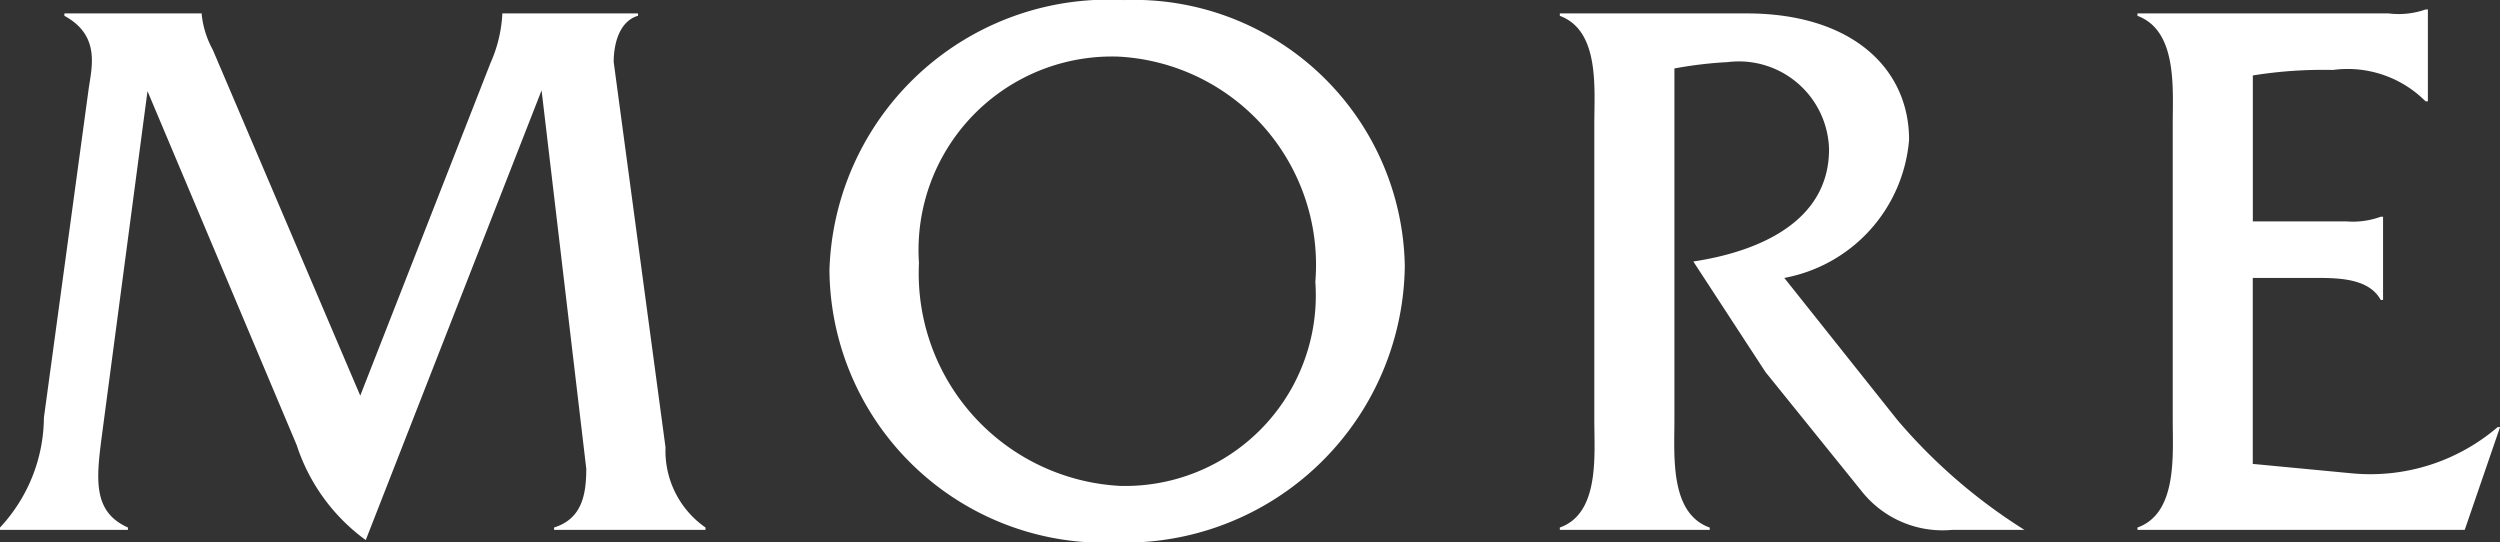
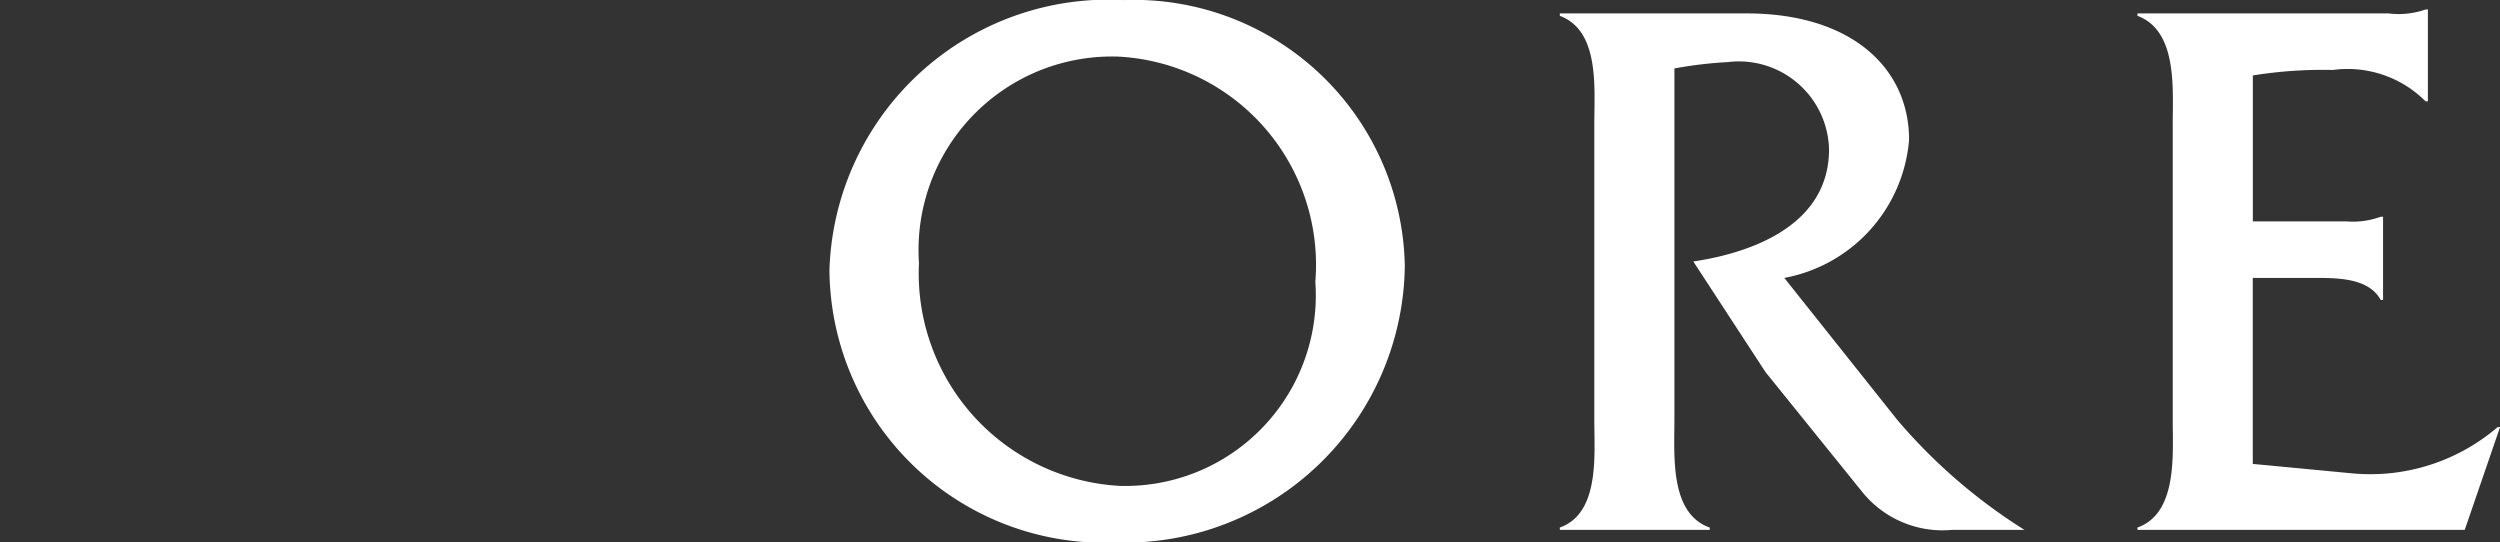
<svg xmlns="http://www.w3.org/2000/svg" viewBox="0 0 38.203 8.289">
  <rect x="0" y="0" width="38.203" height="8.289" fill="#333333" stroke="none" />
  <defs>
    <style>.cls-1{fill:#fff;}</style>
  </defs>
  <title>more</title>
  <g id="レイヤー_2" data-name="レイヤー 2">
    <g id="object">
-       <path class="cls-1" d="M7.52,2.824A2.096,2.096,0,0,0,7.7,2.08V2.068H9.774v.036c-.288.084-.372.432-.372.707L10.194,8.7a1.425,1.425,0,0,0,.611,1.224V9.96H8.491V9.924c.42-.132.492-.491.492-.899L8.3,3.244,5.613,10.116A2.908,2.908,0,0,1,4.558,8.665L2.278,3.256,1.595,8.413c-.096.731-.18,1.259.384,1.511V9.96H.024V9.924A2.485,2.485,0,0,0,.695,8.245L1.379,3.22c.048-.336.181-.815-.371-1.115V2.068H3.106V2.08a1.412,1.412,0,0,0,.168.54L5.529,7.909Z" transform="translate(-0.024 -1.863)" />
      <path class="cls-1" d="M21.491,5.93a4.28,4.28,0,0,1-4.414,4.223A4.199,4.199,0,0,1,12.699,5.99a4.264,4.264,0,0,1,4.498-4.126A4.14,4.14,0,0,1,21.491,5.93Zm-7.424-.048a3.251,3.251,0,0,0,3.07,3.406A2.913,2.913,0,0,0,20.124,6.17a3.187,3.187,0,0,0-3.011-3.442A2.956,2.956,0,0,0,14.067,5.882Z" transform="translate(-0.024 -1.863)" />
      <path class="cls-1" d="M26.715,2.068c1.607,0,2.482.84,2.482,1.931A2.342,2.342,0,0,1,27.29,6.11l1.728,2.171A8.425,8.425,0,0,0,30.96,9.96H29.857a1.577,1.577,0,0,1-1.392-.6L27.003,7.549l-1.103-1.69c.959-.144,2.074-.588,2.074-1.715a1.378,1.378,0,0,0-1.547-1.332,6.277,6.277,0,0,0-.816.097v5.373c0,.552-.072,1.427.54,1.643V9.96H23.86V9.924c.611-.216.527-1.103.527-1.643V3.76c0-.552.084-1.428-.527-1.655V2.068Z" transform="translate(-0.024 -1.863)" />
      <path class="cls-1" d="M34.449,8.952l1.524.145a2.99,2.99,0,0,0,2.219-.708h.036l-.54,1.571h-5.001V9.924c.611-.216.539-1.103.539-1.643V3.76c0-.552.072-1.428-.539-1.655V2.068h3.838a1.236,1.236,0,0,0,.564-.06h.036V3.411h-.036a1.682,1.682,0,0,0-1.415-.479,6.742,6.742,0,0,0-1.224.084V5.246H35.877a1.236,1.236,0,0,0,.527-.071H36.44V6.446h-.036c-.191-.349-.695-.336-1.067-.336h-.888Z" transform="translate(-0.024 -1.863)" />
    </g>
  </g>
</svg>